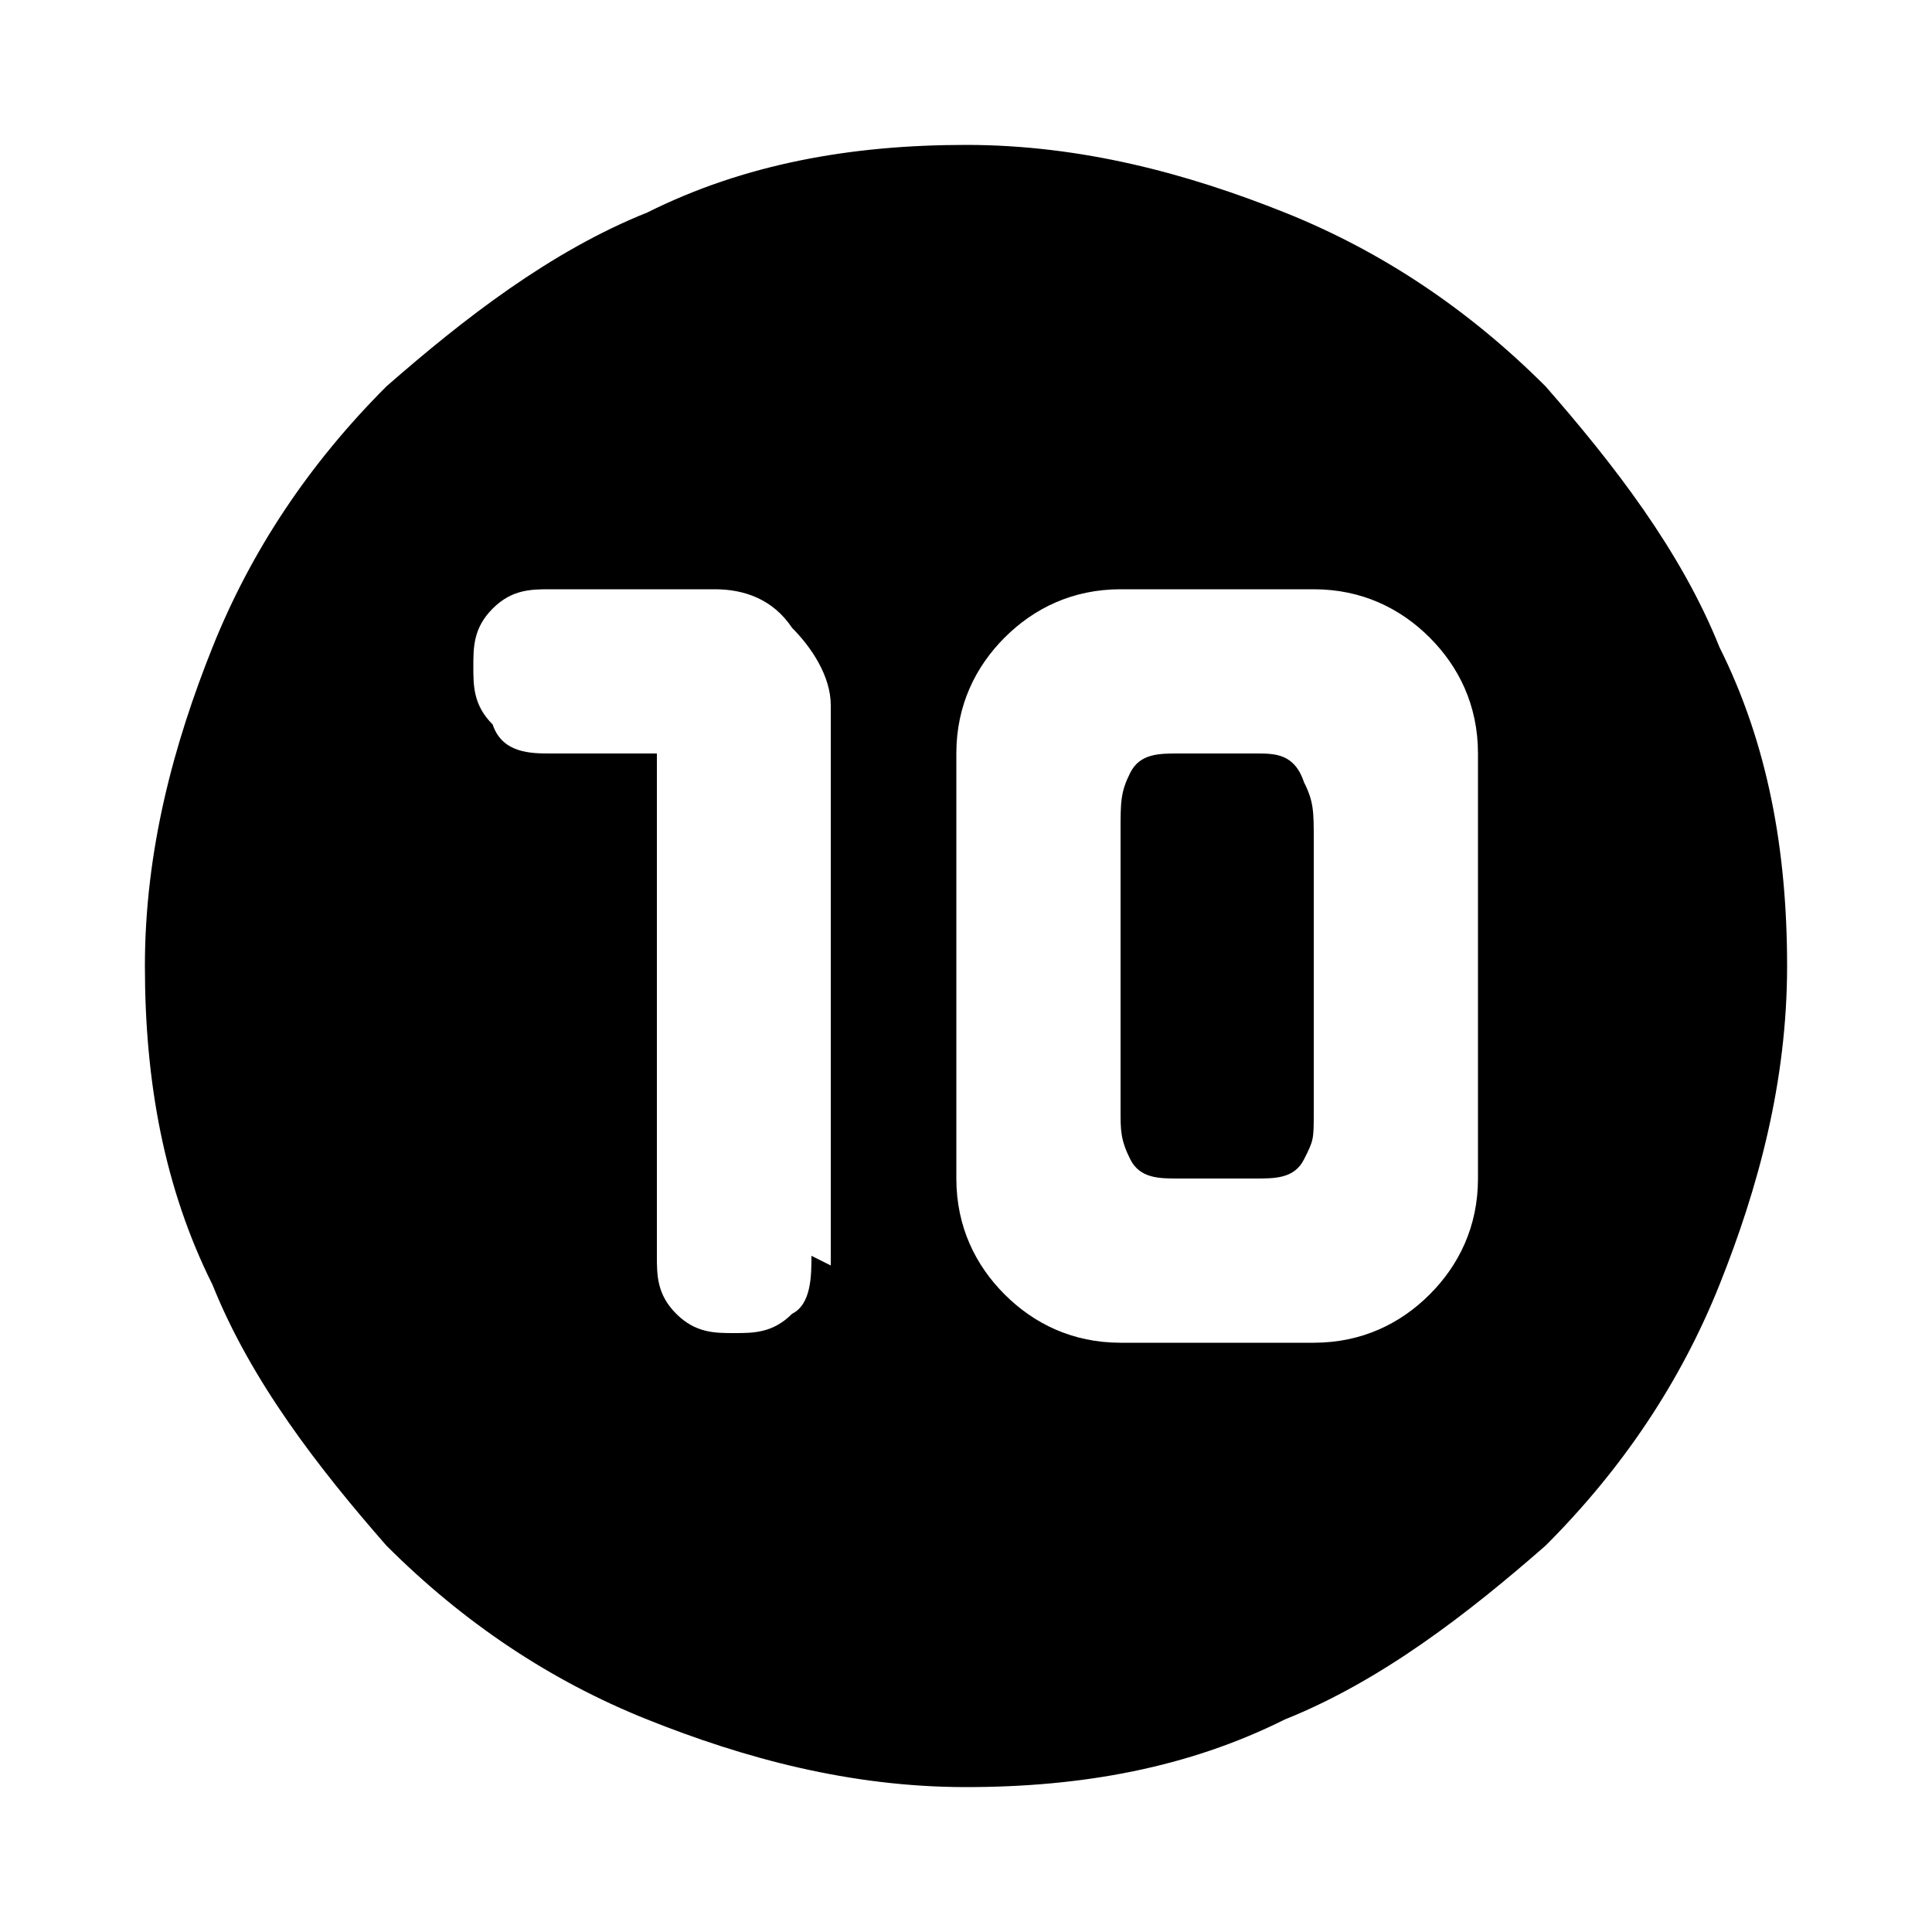
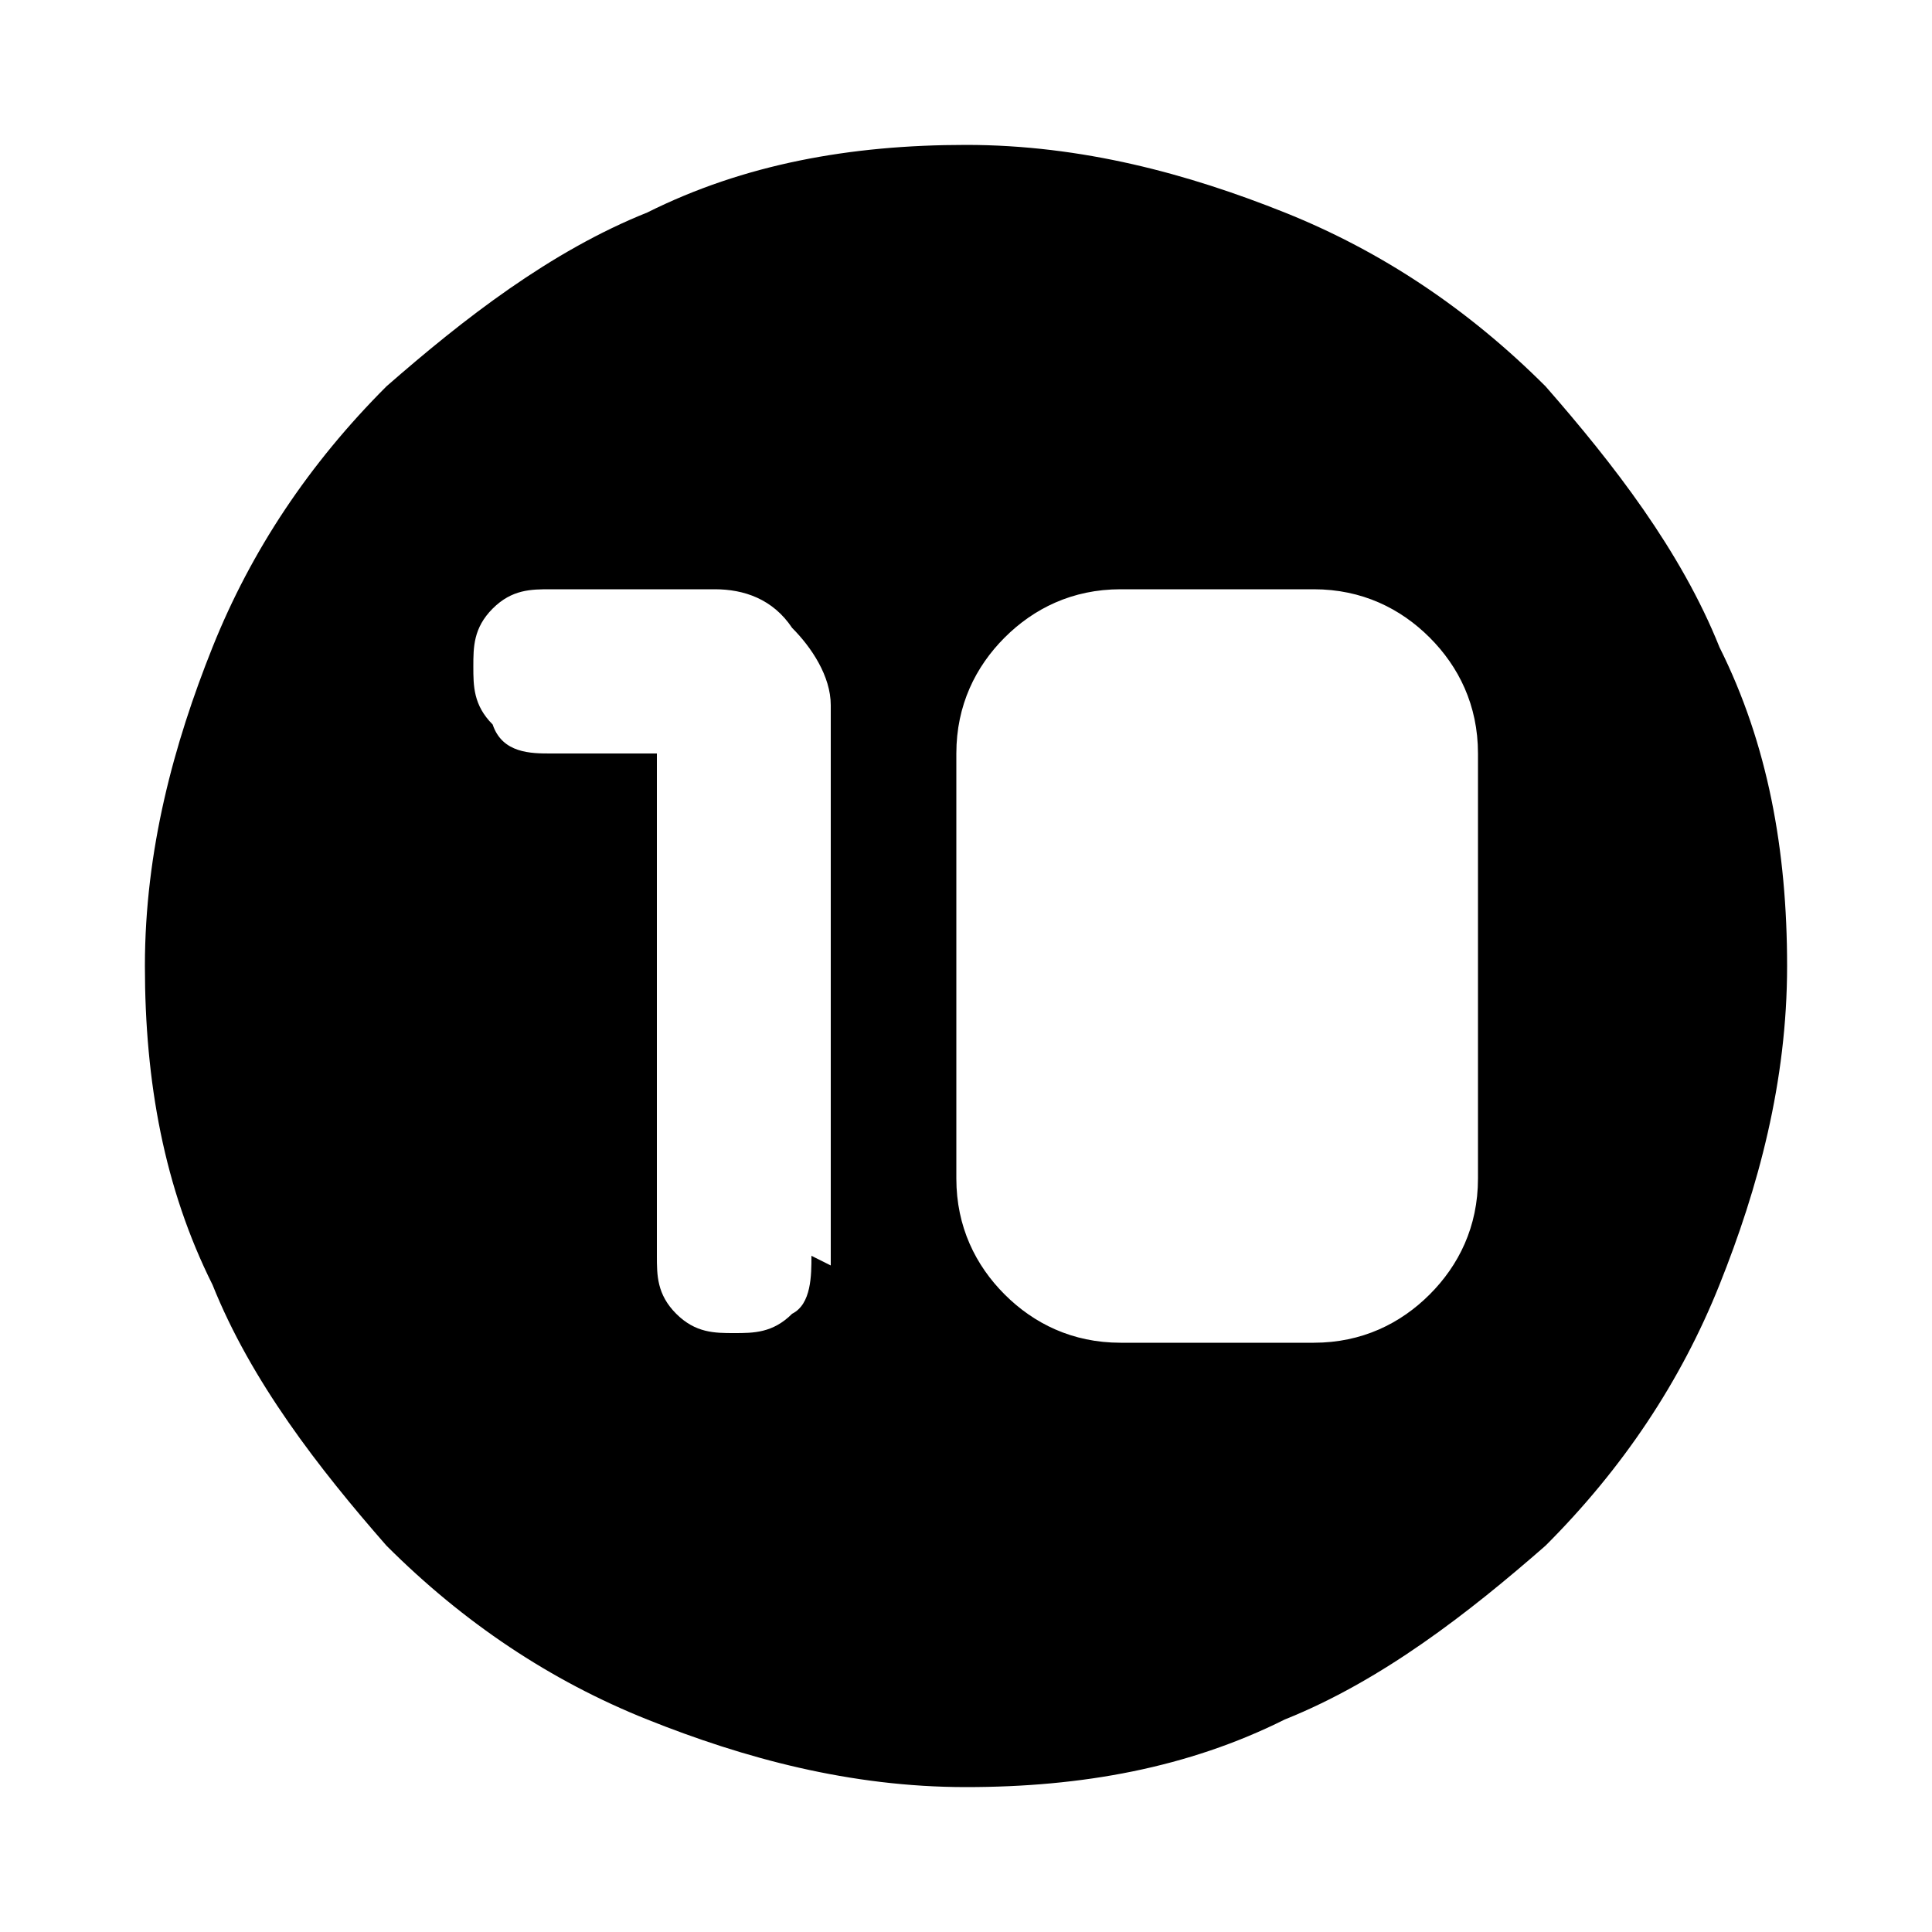
<svg xmlns="http://www.w3.org/2000/svg" id="_レイヤー_1" data-name="レイヤー_1" version="1.1" viewBox="0 0 20 20">
  <path d="M17.8,6.7c-.4-1-1.1-1.9-1.8-2.7-.8-.8-1.7-1.4-2.7-1.8-1-.4-2.1-.7-3.3-.7s-2.3.2-3.3.7c-1,.4-1.9,1.1-2.7,1.8-.8.8-1.4,1.7-1.8,2.7-.4,1-.7,2.1-.7,3.3s.2,2.3.7,3.3c.4,1,1.1,1.9,1.8,2.7.8.8,1.7,1.4,2.7,1.8,1,.4,2.1.7,3.3.7s2.3-.2,3.3-.7c1-.4,1.9-1.1,2.7-1.8.8-.8,1.4-1.7,1.8-2.7.4-1,.7-2.1.7-3.3s-.2-2.3-.7-3.3ZM8.4,13c0,.2,0,.5-.2.6-.2.2-.4.2-.6.2s-.4,0-.6-.2c-.2-.2-.2-.4-.2-.6v-5.2h-1.1c-.2,0-.5,0-.6-.3-.2-.2-.2-.4-.2-.6s0-.4.2-.6c.2-.2.4-.2.6-.2h1.7c.3,0,.6.1.8.4.2.2.4.5.4.8v5.8ZM15.3,12.2c0,.5-.2.9-.5,1.2-.3.3-.7.5-1.2.5h-2c-.5,0-.9-.2-1.2-.5-.3-.3-.5-.7-.5-1.2v-4.4c0-.5.2-.9.5-1.2s.7-.5,1.2-.5h2c.5,0,.9.2,1.2.5.3.3.5.7.5,1.2v4.4Z" />
-   <path d="M13.6,11.5c0,.3,0,.3-.1.5-.1.2-.3.2-.5.2h-.8c-.2,0-.4,0-.5-.2-.1-.2-.1-.3-.1-.5v-2.9c0-.3,0-.4.1-.6s.3-.2.5-.2h.8c.2,0,.4,0,.5.3.1.2.1.3.1.6v2.9Z" />
</svg>